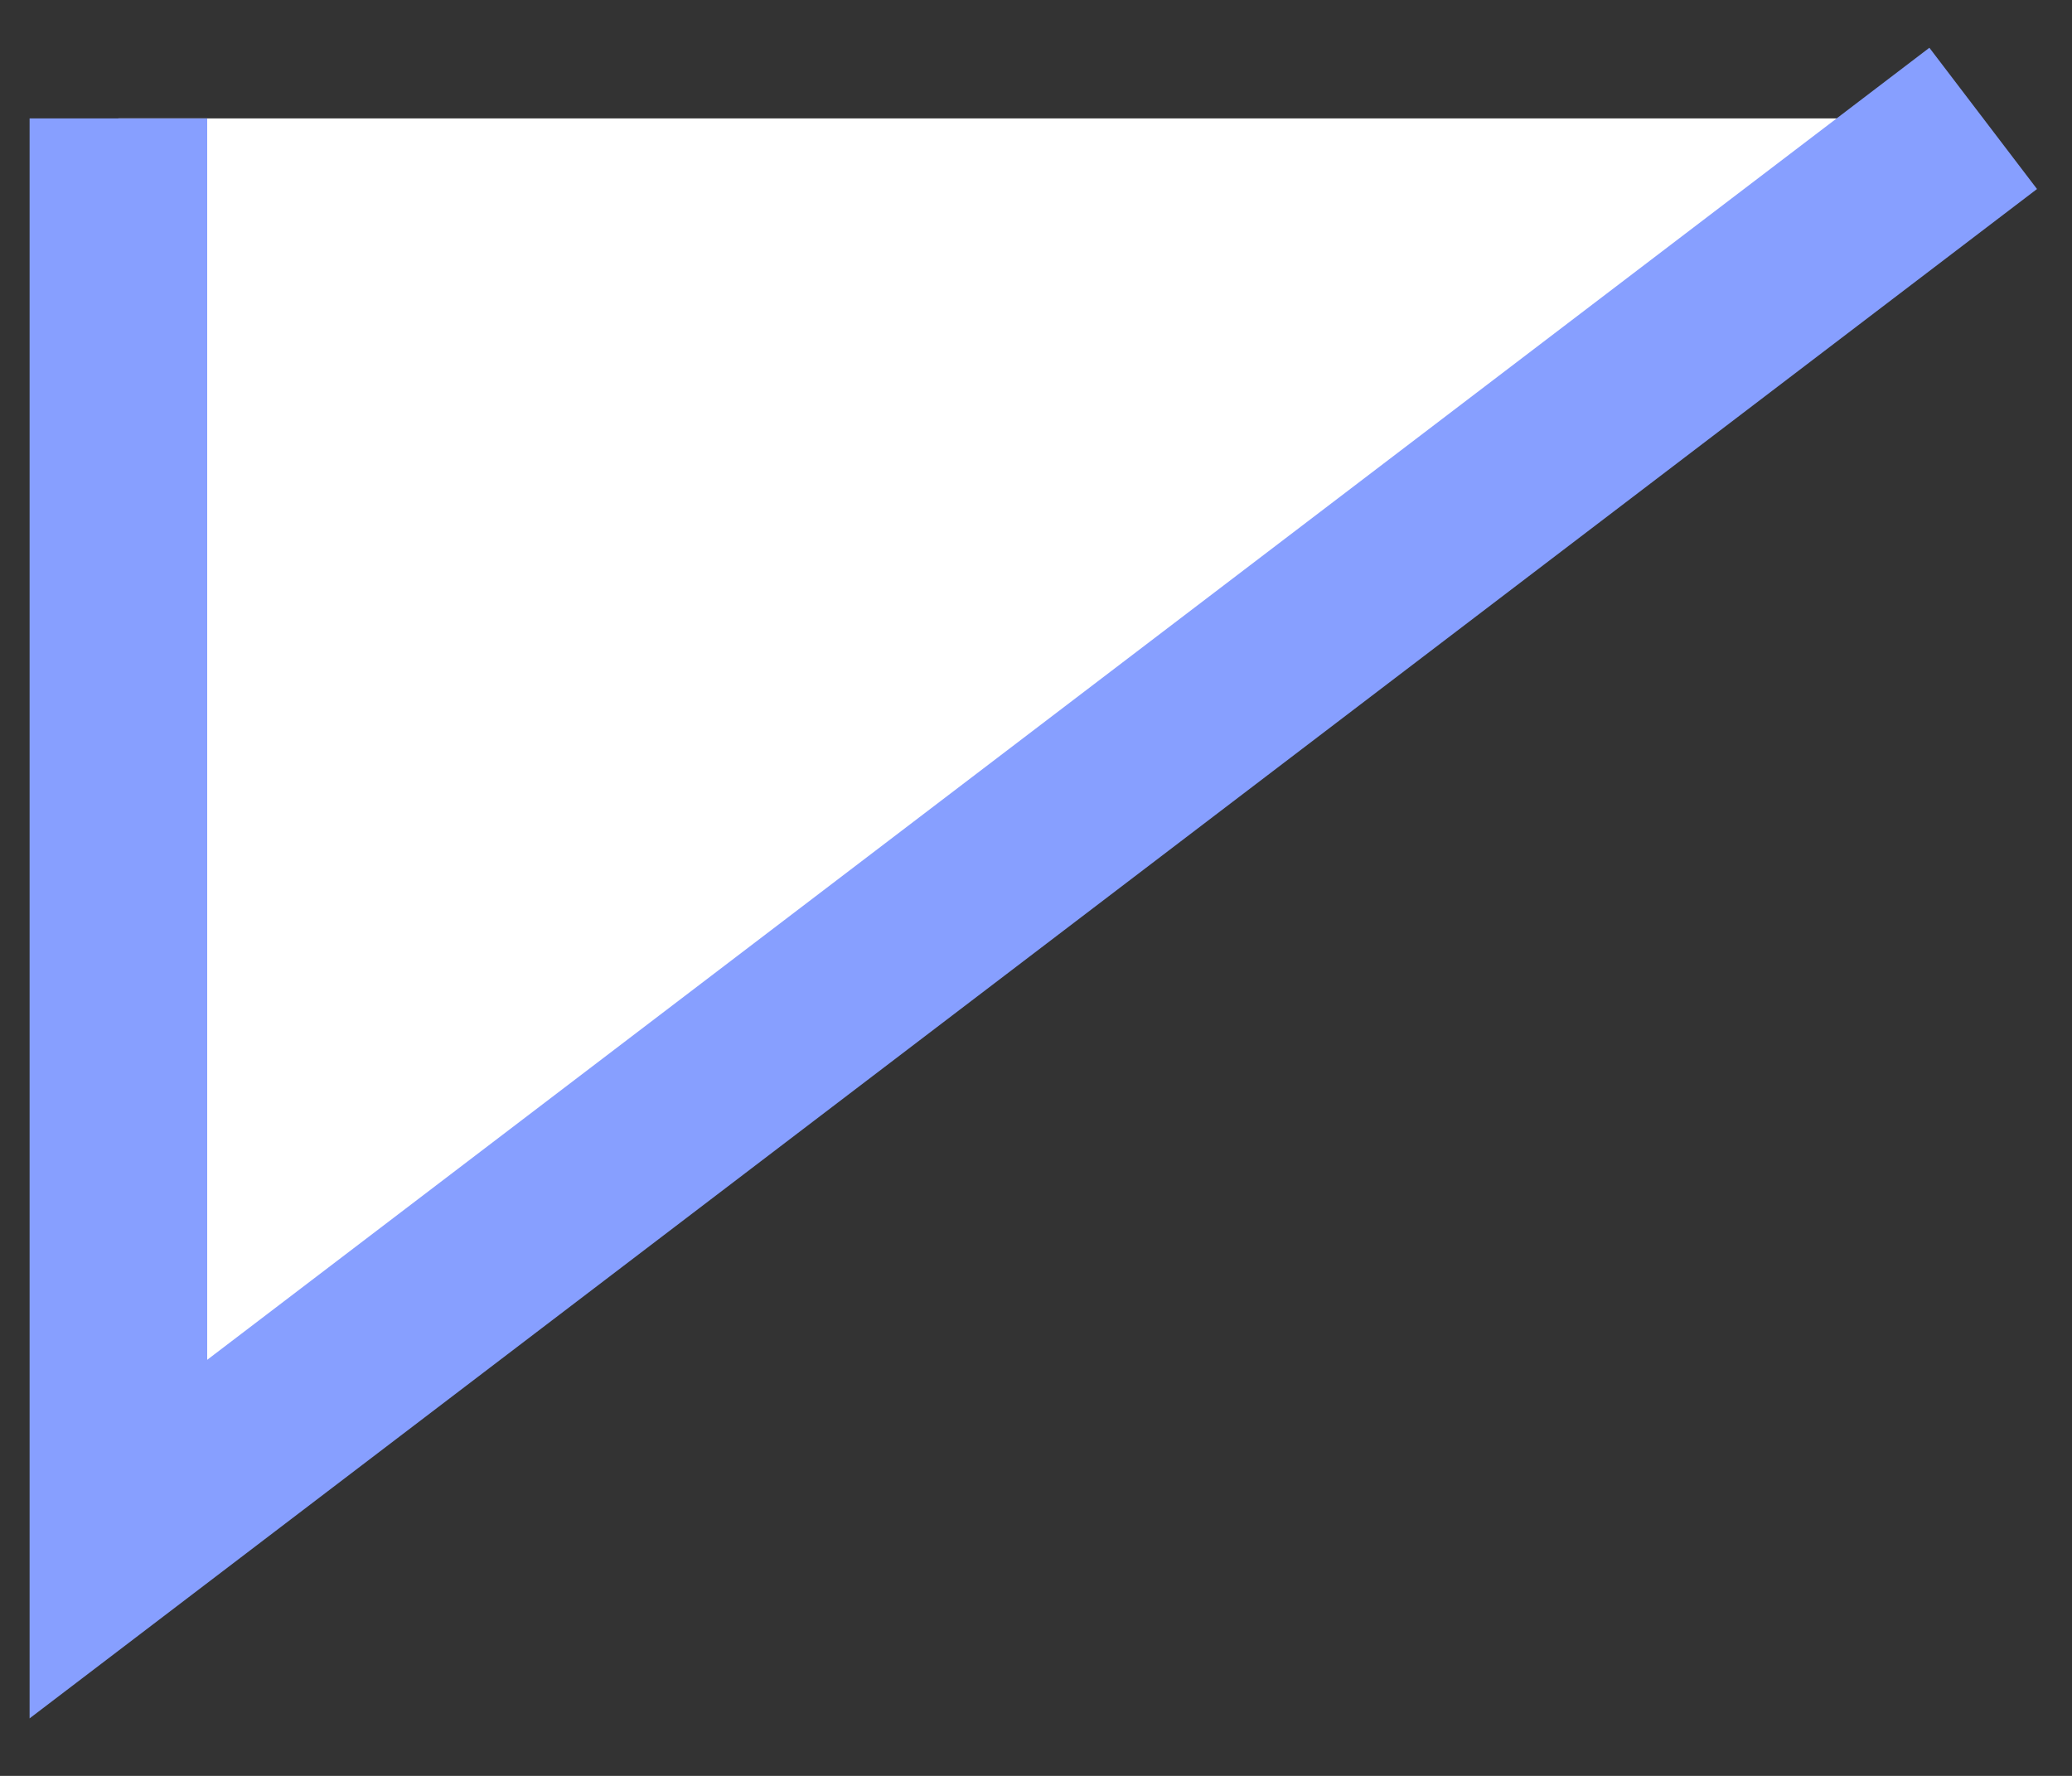
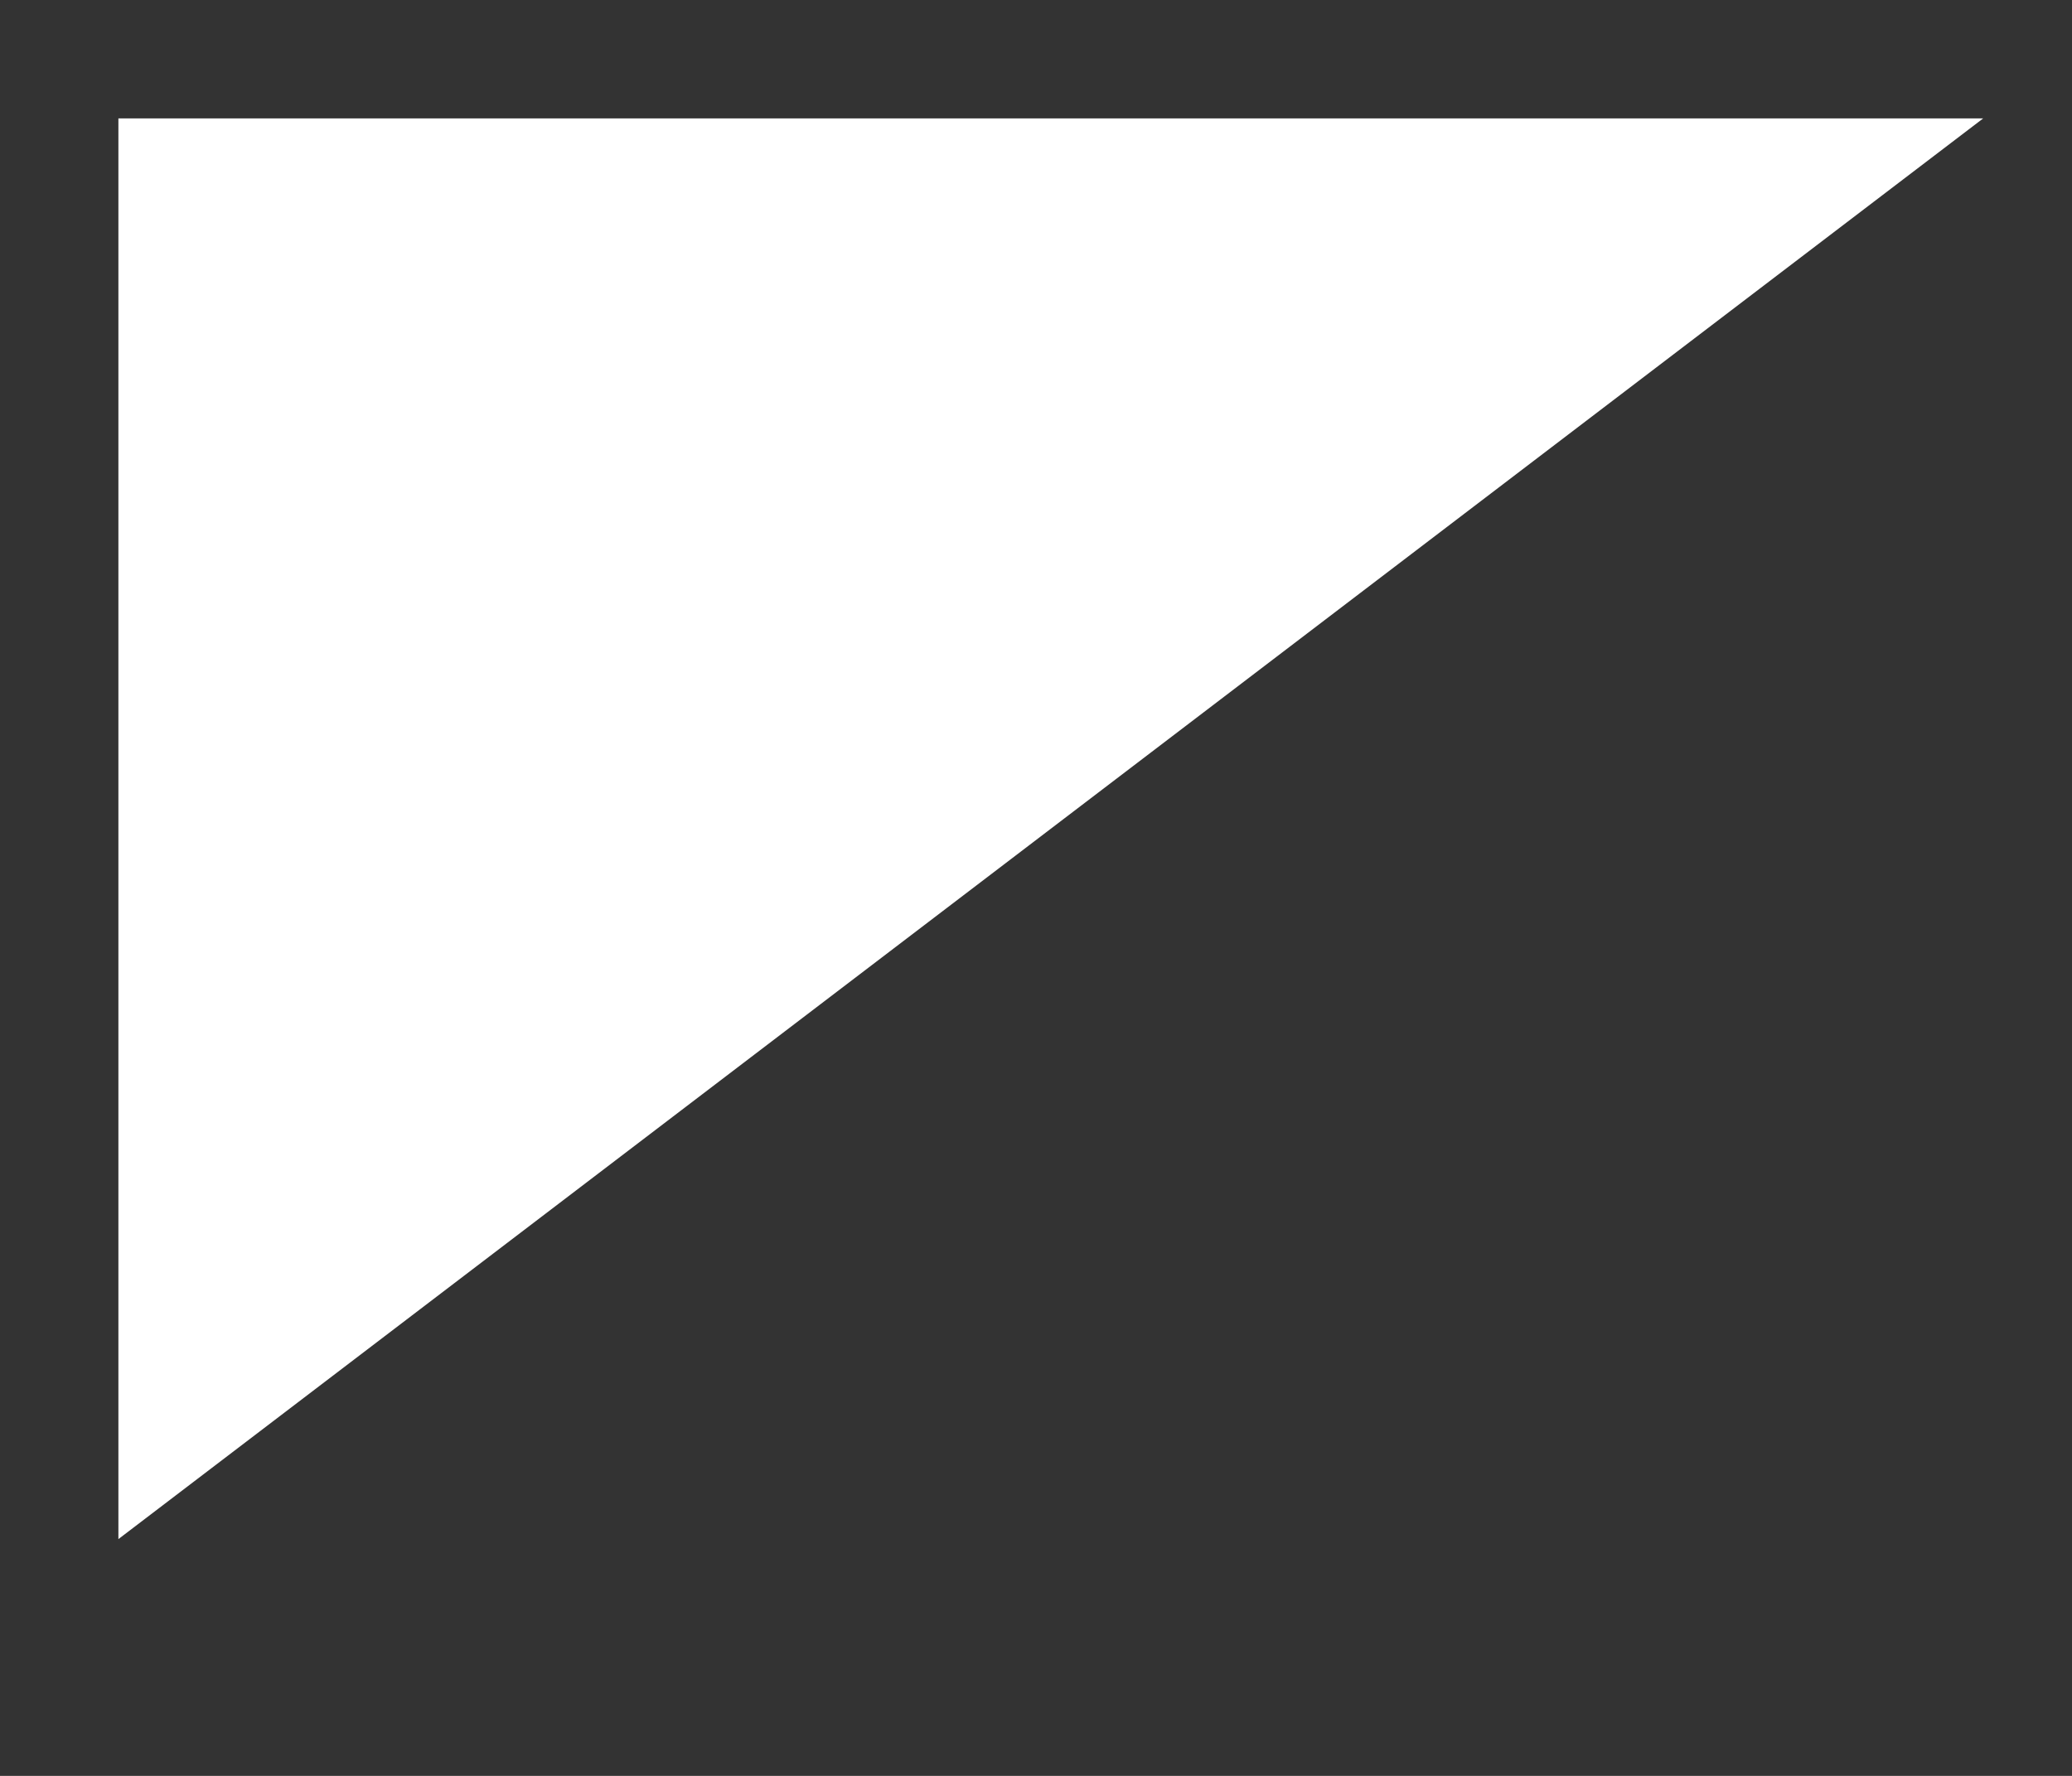
<svg xmlns="http://www.w3.org/2000/svg" width="35" height="30" viewBox="0 0 35 30" fill="none">
  <rect x="0" y="0" width="35" height="30" fill="#333333" stroke="none" />
  <path d="M2 26L33.5 2H2V26Z" fill="white" />
-   <path d="M33.5 2L2 26V2" stroke="#879FFF" stroke-width="3" />
</svg>